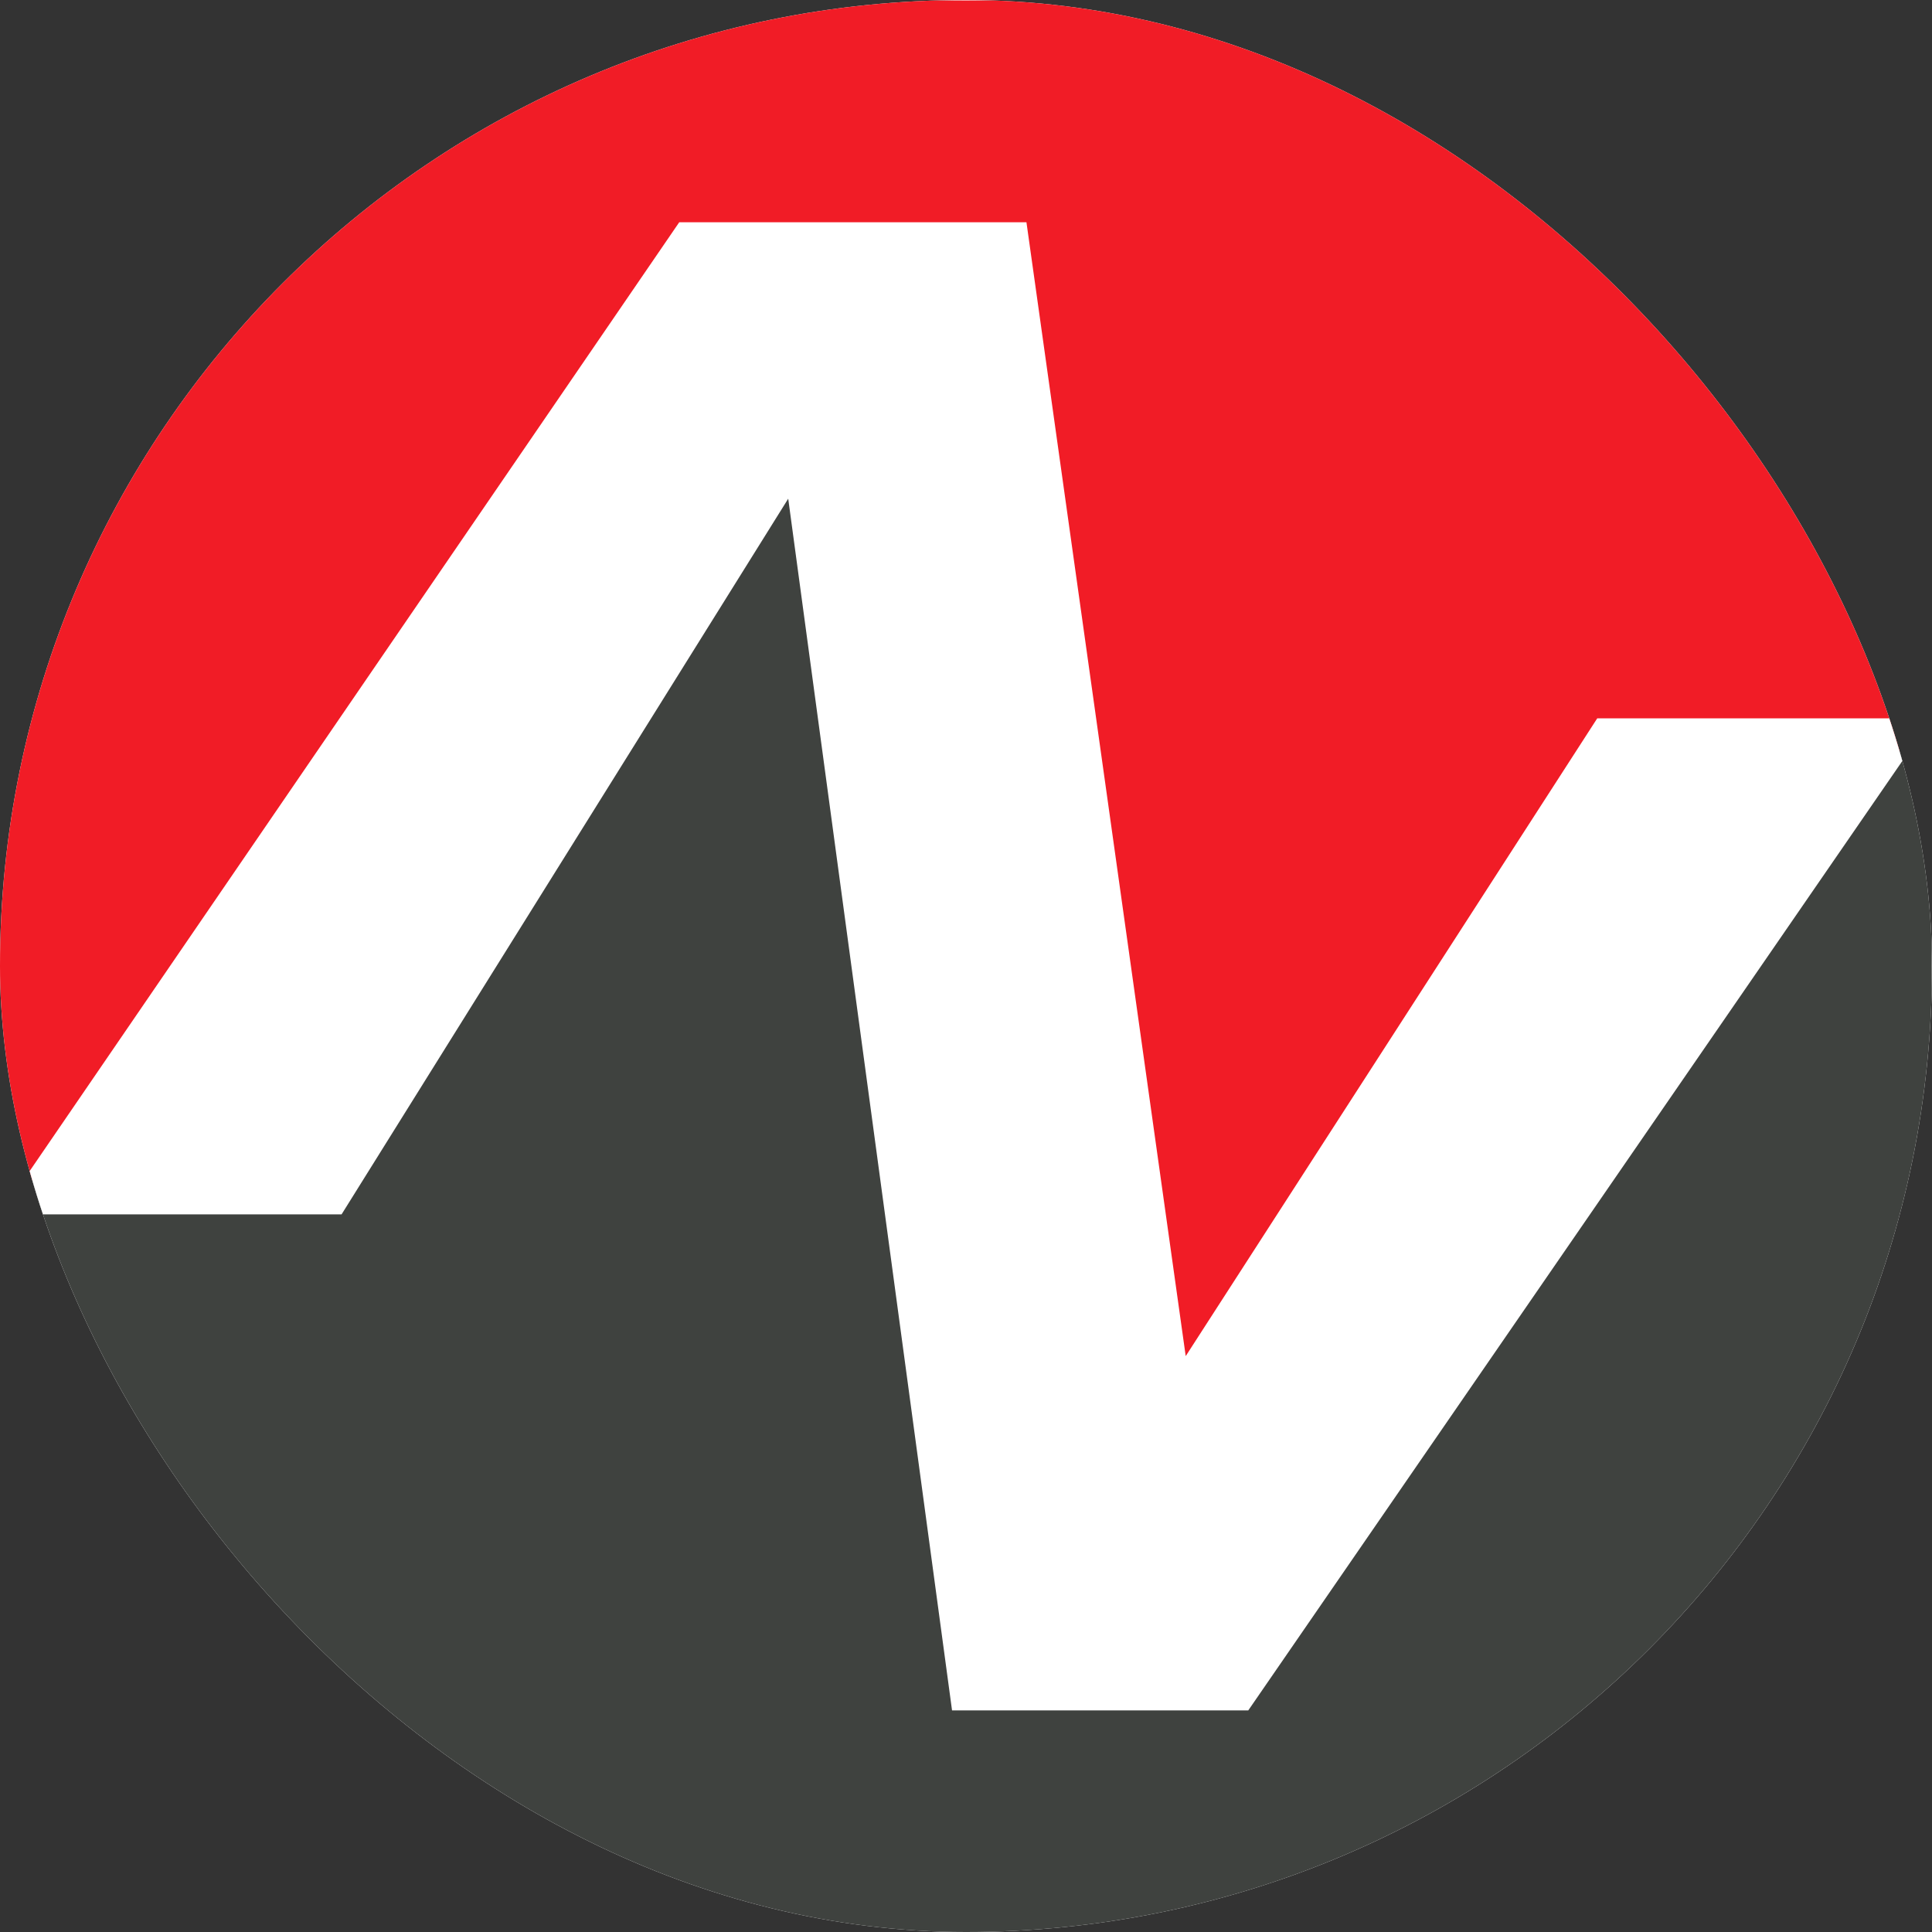
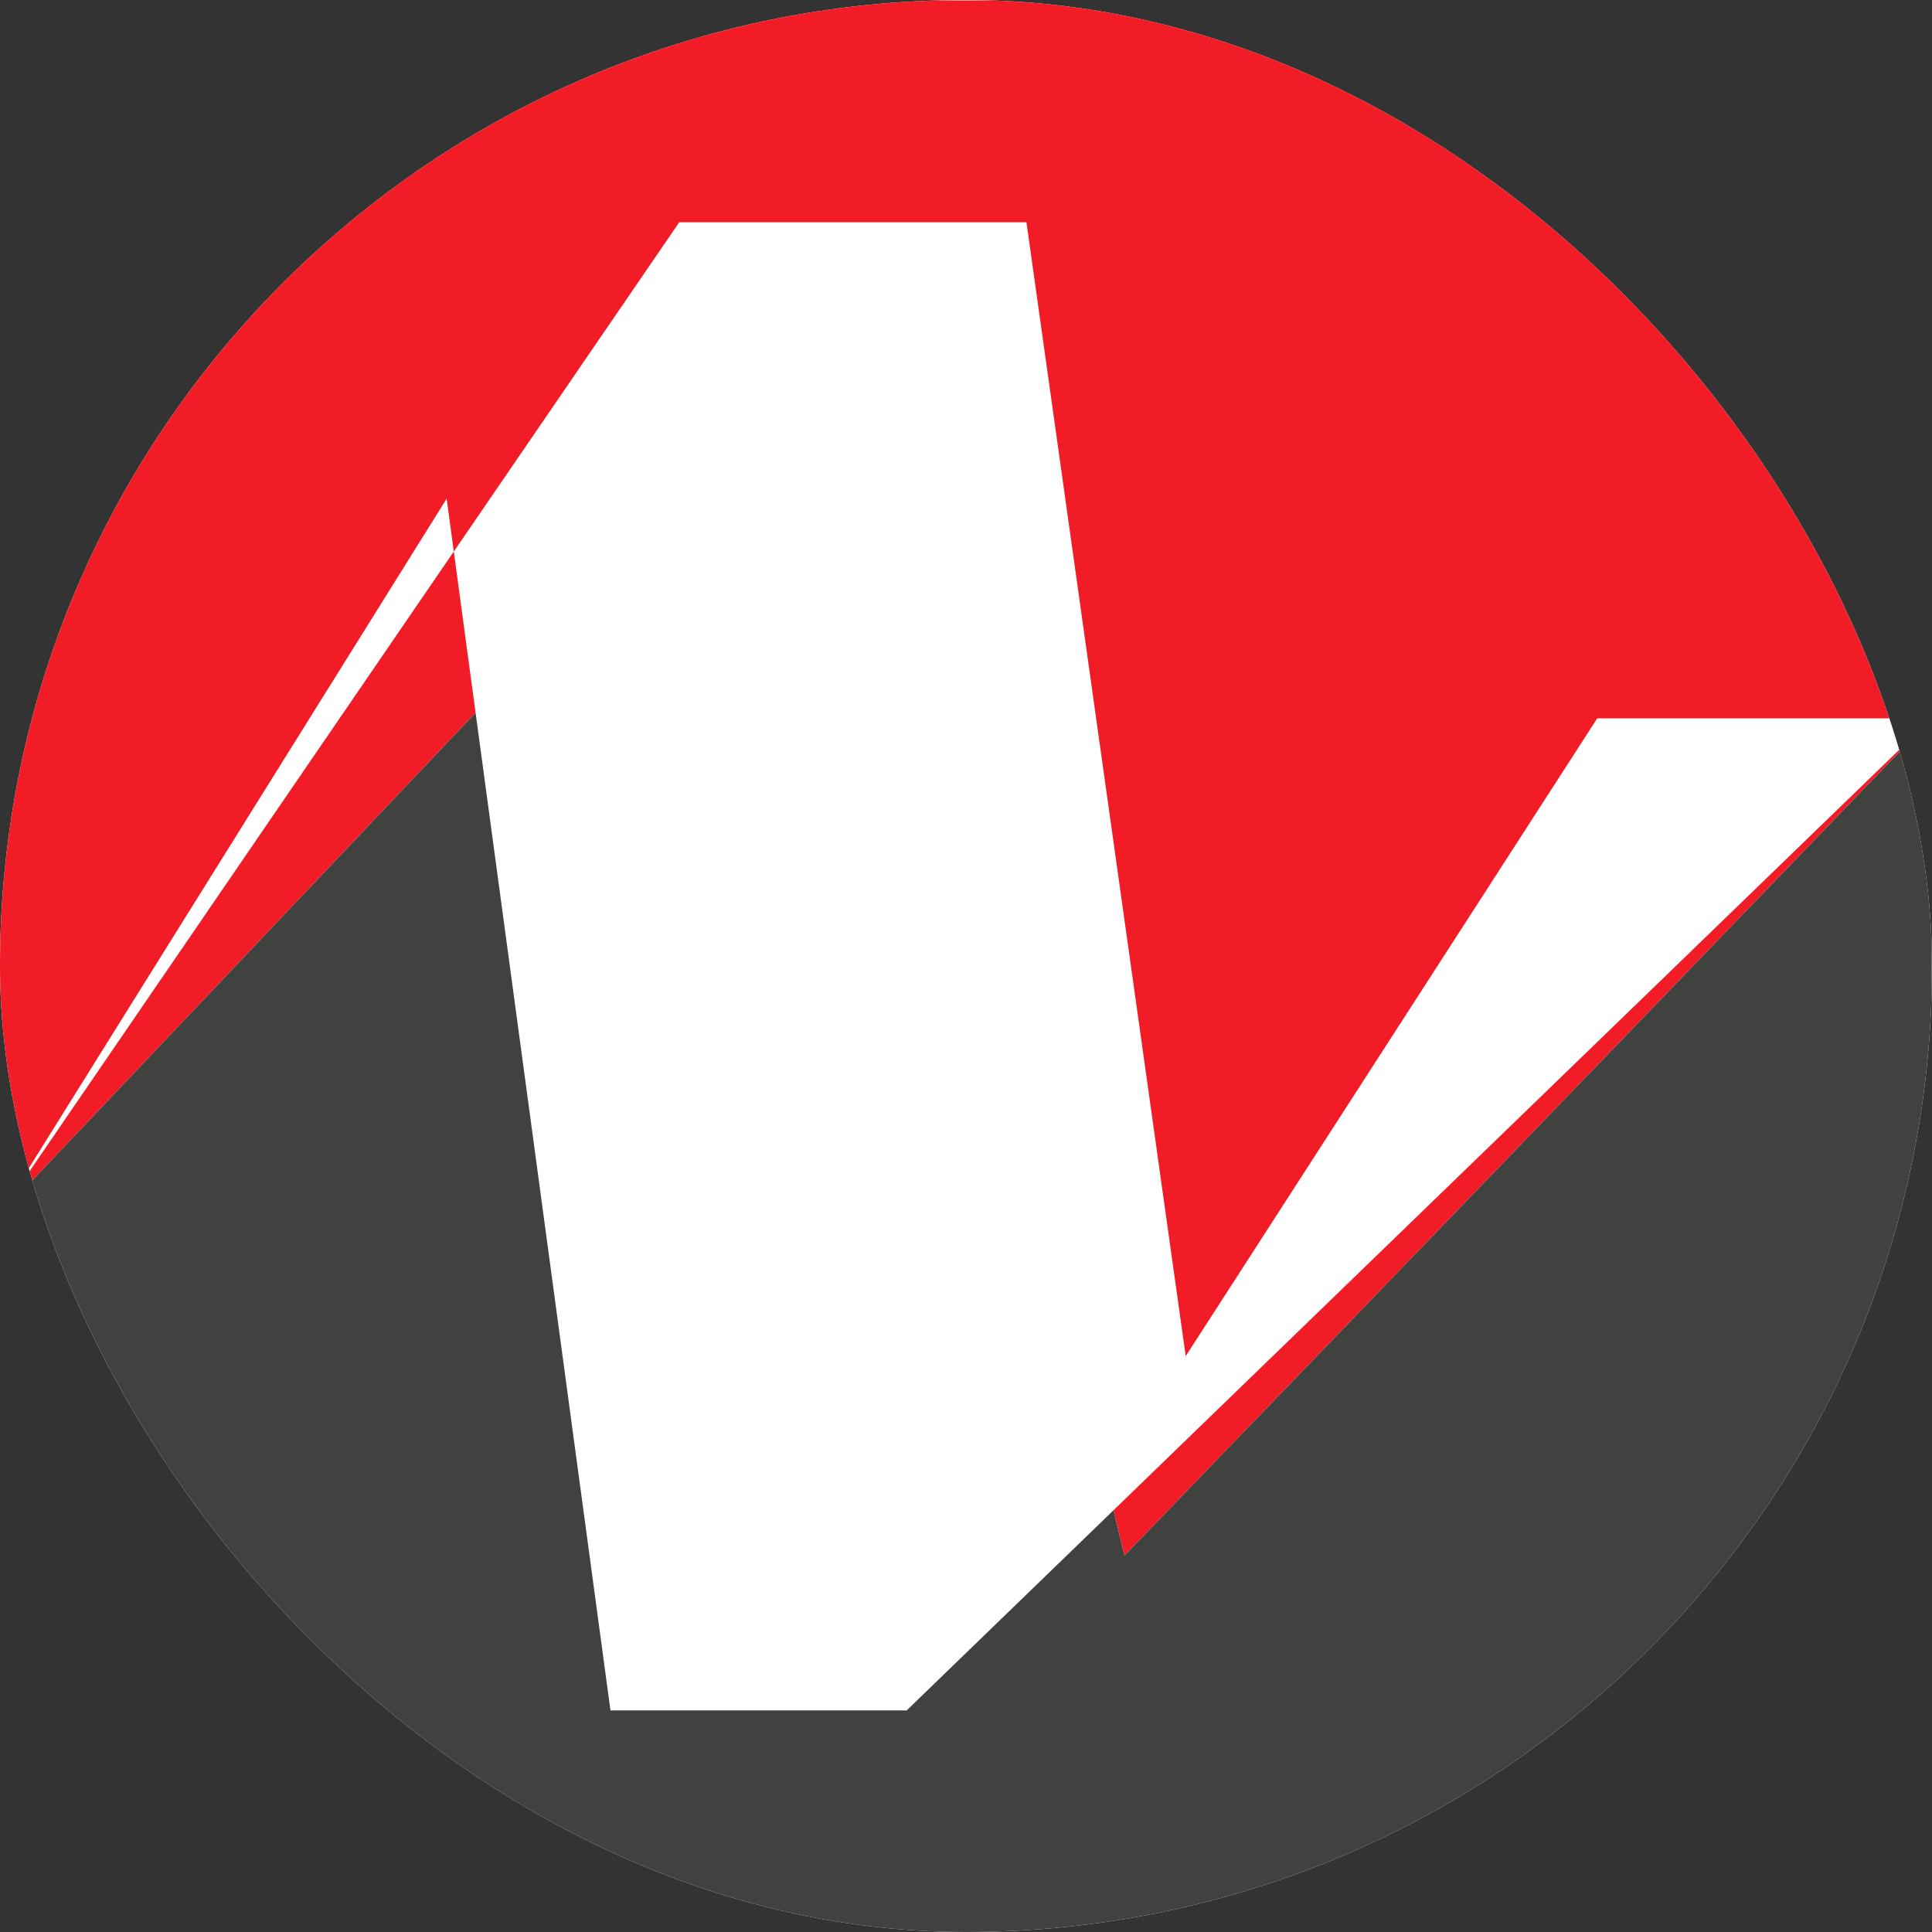
<svg xmlns="http://www.w3.org/2000/svg" xmlns:ns1="http://sodipodi.sourceforge.net/DTD/sodipodi-0.dtd" xmlns:ns2="http://www.inkscape.org/namespaces/inkscape" version="1.1" width="1000" height="1000">
  <rect width="100%" height="100%" fill="#333333" stroke="none" />
  <style>
    #light-icon {
      display: inline;
    }
    #dark-icon {
      display: none;
    }

    @media (prefers-color-scheme: dark) {
      #light-icon {
        display: none;
      }
      #dark-icon {
        display: inline;
      }
    }
  </style>
  <g id="light-icon">
    <svg version="1.1" width="1000" height="1000">
      <g clip-path="url(#SvgjsClipPath1411)">
        <rect width="1000" height="1000" fill="#ffffff" />
        <g transform="matrix(2.344,0,0,2.344,-5.684341886080802e-14,-5.684341886080802e-14)">
          <svg version="1.1" width="426.667" height="426.667">
            <svg version="1.1" id="svg2" xml:space="preserve" width="426.667" height="426.667" viewBox="0 0 426.667 426.667" ns1:docname="33319dd0b0da989d306fcf13e3dc3b16.ai">
              <defs id="defs6">
                <clipPath clipPathUnits="userSpaceOnUse" id="clipPath16">
                  <path d="M 0,320 H 320 V 0 H 0 Z" id="path14" />
                </clipPath>
                <clipPath id="SvgjsClipPath1411">
                  <rect width="1000" height="1000" x="0" y="0" rx="500" ry="500" />
                </clipPath>
              </defs>
              <ns1:namedview id="namedview4" pagecolor="#ffffff" bordercolor="#666666" borderopacity="1.0" ns2:pageshadow="2" ns2:pageopacity="0.0" ns2:pagecheckerboard="0" />
              <g id="g8" ns2:groupmode="layer" ns2:label="33319dd0b0da989d306fcf13e3dc3b16" transform="matrix(1.333,0,0,-1.333,0,426.667)">
                <g id="g10">
                  <g id="g12" clip-path="url(#clipPath16)">
                    <g id="g18" transform="translate(290.462)">
                      <path d="m 0,0 h -260.923 c -16.314,0 -29.539,13.225 -29.539,29.538 v 89.375 l 137.261,144.813 49.02,-201.317 133.719,138.677 V 29.538 C 29.538,13.225 16.313,0 0,0" style="fill:#3f423f;fill-opacity:1;fill-rule:nonzero;stroke:none" id="path20" />
                    </g>
                    <g id="g22" transform="translate(320,201.086)">
                      <path d="M 0,0 -133.719,-138.677 -182.739,62.639 -320,-82.173 V 89.375 c 0,16.314 13.225,29.539 29.539,29.539 H -29.538 C -13.225,118.914 0,105.689 0,89.375 Z" style="fill:#f11c26;fill-opacity:1;fill-rule:nonzero;stroke:none" id="path24" />
                    </g>
                    <g id="g26" transform="translate(264.593,201.086)">
-                       <path d="M 0,0 -68.174,-105.652 -94.556,82.173 h -57.52 L -264.593,-82.173 h 56.583 l 73.989,118.558 27.139,-200.731 h 49.069 L 55.407,0 Z" style="fill:#ffffff;fill-opacity:1;fill-rule:nonzero;stroke:none" id="path28" />
+                       <path d="M 0,0 -68.174,-105.652 -94.556,82.173 h -57.52 L -264.593,-82.173 l 73.989,118.558 27.139,-200.731 h 49.069 L 55.407,0 Z" style="fill:#ffffff;fill-opacity:1;fill-rule:nonzero;stroke:none" id="path28" />
                    </g>
                  </g>
                </g>
              </g>
            </svg>
          </svg>
        </g>
      </g>
    </svg>
  </g>
  <g id="dark-icon">
    <svg version="1.1" width="1000" height="1000">
      <g>
        <g transform="matrix(2.344,0,0,2.344,-5.684341886080802e-14,-5.684341886080802e-14)">
          <svg version="1.1" width="426.667" height="426.667">
            <svg version="1.1" id="svg2" xml:space="preserve" width="426.667" height="426.667" viewBox="0 0 426.667 426.667" ns1:docname="33319dd0b0da989d306fcf13e3dc3b16.ai">
              <defs id="defs6">
                <clipPath clipPathUnits="userSpaceOnUse" id="clipPath16">
                  <path d="M 0,320 H 320 V 0 H 0 Z" id="path14" />
                </clipPath>
              </defs>
              <ns1:namedview id="namedview4" pagecolor="#ffffff" bordercolor="#666666" borderopacity="1.0" ns2:pageshadow="2" ns2:pageopacity="0.0" ns2:pagecheckerboard="0" />
              <g id="g8" ns2:groupmode="layer" ns2:label="33319dd0b0da989d306fcf13e3dc3b16" transform="matrix(1.333,0,0,-1.333,0,426.667)">
                <g id="g10">
                  <g id="g12" clip-path="url(#clipPath16)">
                    <g id="g18" transform="translate(290.462)">
                      <path d="m 0,0 h -260.923 c -16.314,0 -29.539,13.225 -29.539,29.538 v 89.375 l 137.261,144.813 49.02,-201.317 133.719,138.677 V 29.538 C 29.538,13.225 16.313,0 0,0" style="fill:#3f423f;fill-opacity:1;fill-rule:nonzero;stroke:none" id="path20" />
                    </g>
                    <g id="g22" transform="translate(320,201.086)">
-                       <path d="M 0,0 -133.719,-138.677 -182.739,62.639 -320,-82.173 V 89.375 c 0,16.314 13.225,29.539 29.539,29.539 H -29.538 C -13.225,118.914 0,105.689 0,89.375 Z" style="fill:#f11c26;fill-opacity:1;fill-rule:nonzero;stroke:none" id="path24" />
-                     </g>
+                       </g>
                    <g id="g26" transform="translate(264.593,201.086)">
-                       <path d="M 0,0 -68.174,-105.652 -94.556,82.173 h -57.52 L -264.593,-82.173 h 56.583 l 73.989,118.558 27.139,-200.731 h 49.069 L 55.407,0 Z" style="fill:#ffffff;fill-opacity:1;fill-rule:nonzero;stroke:none" id="path28" />
-                     </g>
+                       </g>
                  </g>
                </g>
              </g>
            </svg>
          </svg>
        </g>
      </g>
    </svg>
  </g>
</svg>